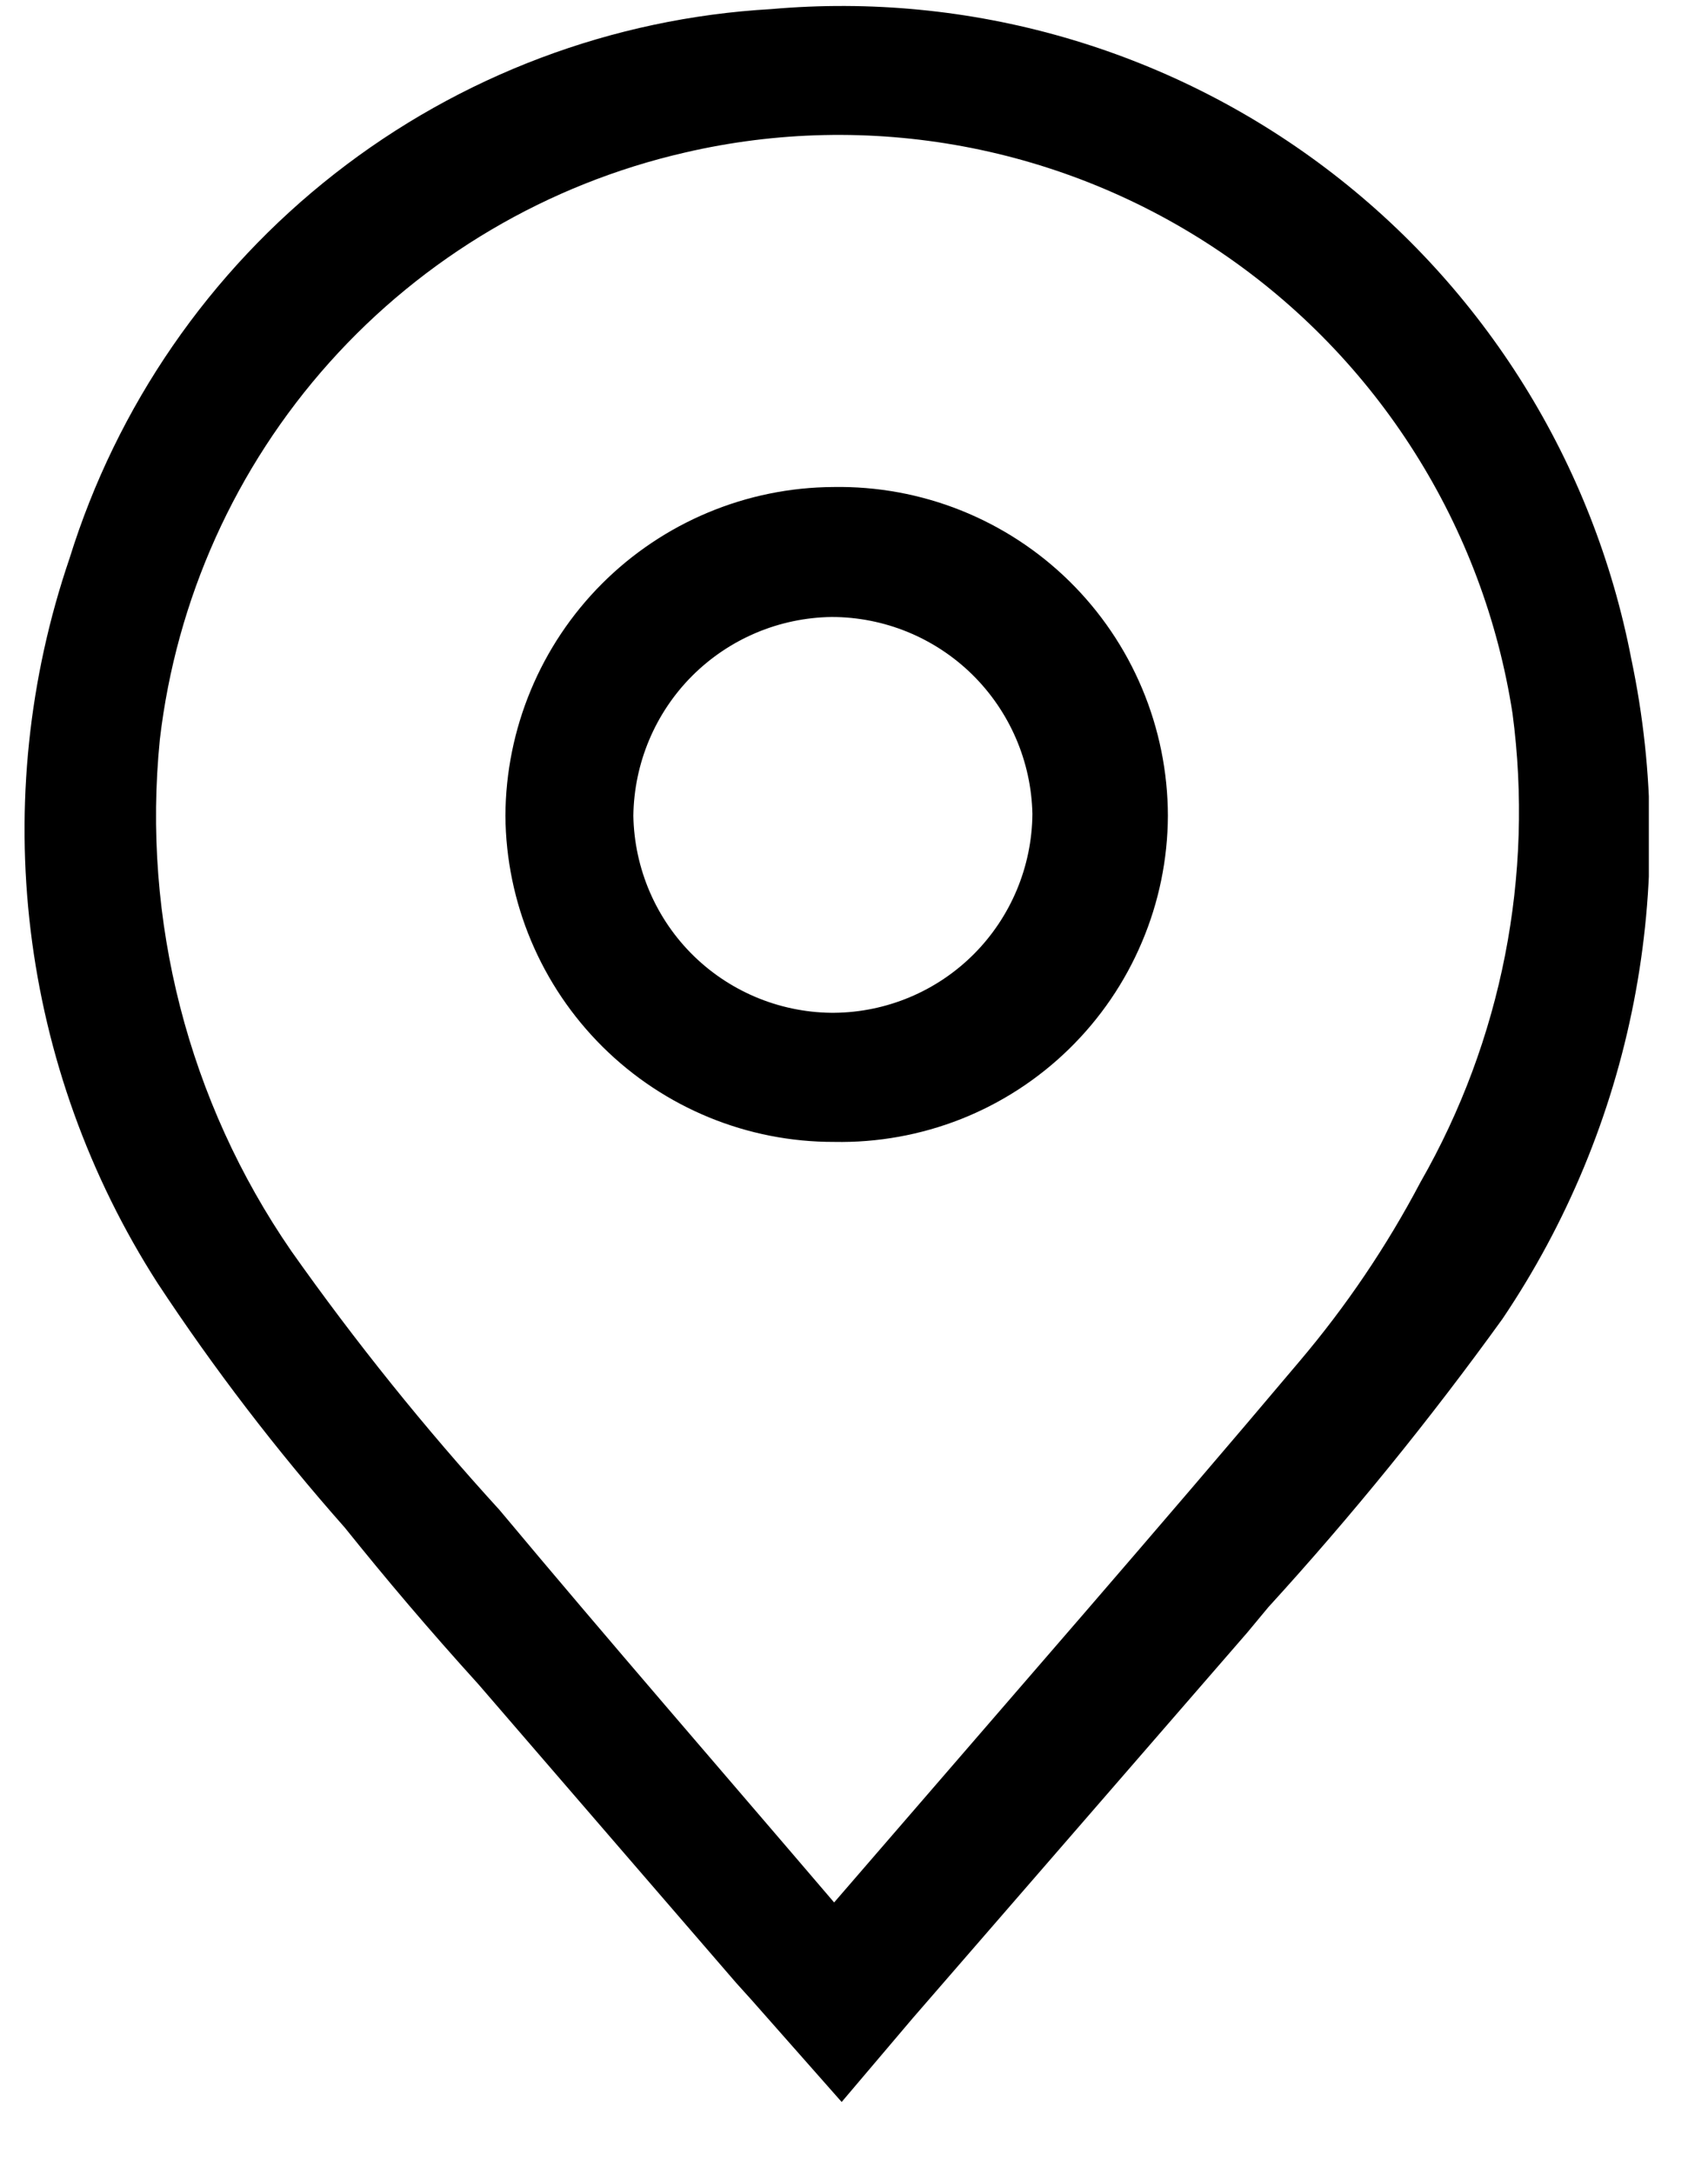
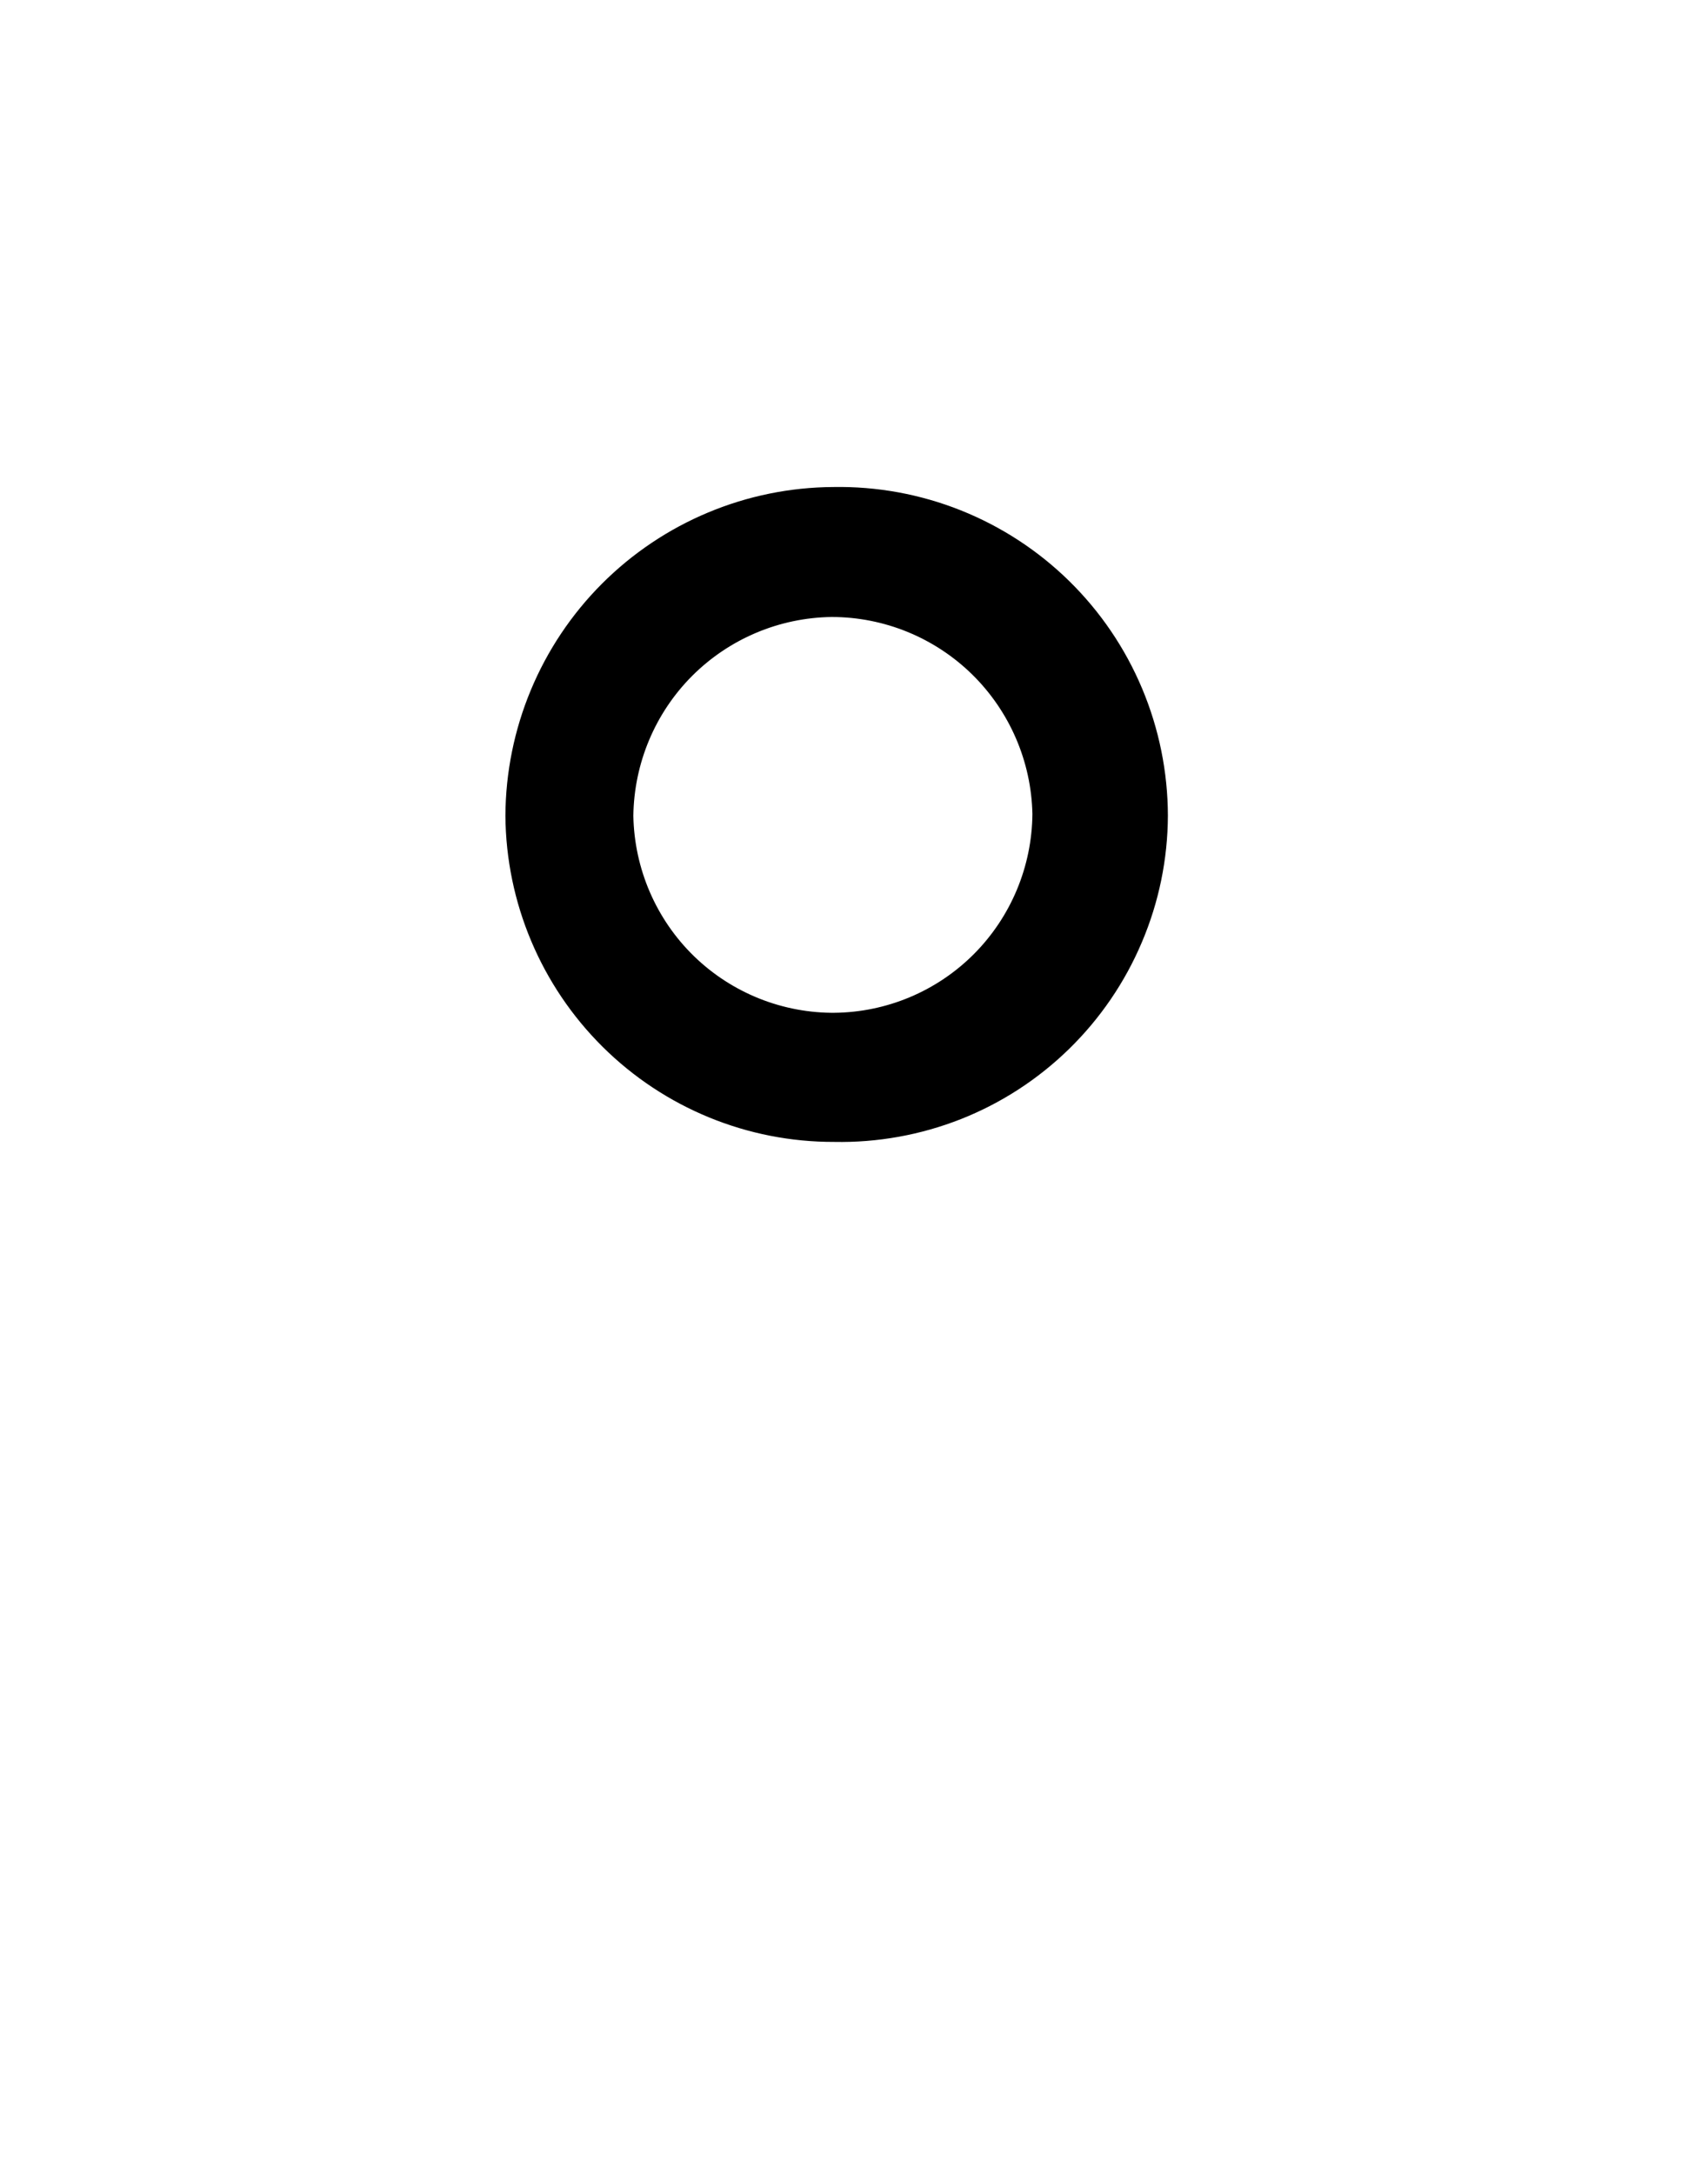
<svg xmlns="http://www.w3.org/2000/svg" width="22" height="28" viewBox="0 0 22 28" fill="none">
  <g clip-path="url(#clip0_2841_23537)">
-     <path d="M21.012 8.487C20.526 5.966 19.125 3.714 17.079 2.168C15.033 0.622 12.488 -0.108 9.936 0.117C7.889 0.233 5.927 0.973 4.312 2.237C2.696 3.501 1.505 5.23 0.896 7.191C0.37 8.732 0.199 10.371 0.395 11.987C0.591 13.603 1.149 15.153 2.027 16.523C2.756 17.63 3.563 18.683 4.441 19.676C4.979 20.346 5.518 20.983 6.164 21.696L8.028 23.856L9.483 25.541L9.677 25.756L10.841 27.074L11.757 25.994L16.067 21.026L16.336 20.702C17.412 19.523 18.419 18.282 19.353 16.987C20.184 15.754 20.759 14.366 21.044 12.906C21.329 11.446 21.319 9.943 21.012 8.487ZM18.297 15.226C17.862 16.052 17.338 16.827 16.735 17.538C14.914 19.698 13.028 21.858 11.164 24.018L10.744 24.504C9.278 22.787 7.824 21.113 6.434 19.449C5.471 18.394 4.575 17.279 3.751 16.112C2.425 14.187 1.826 11.852 2.059 9.524C2.27 7.718 3.033 6.021 4.245 4.667C5.457 3.313 7.057 2.369 8.826 1.964C10.002 1.691 11.222 1.665 12.409 1.886C13.596 2.107 14.725 2.571 15.725 3.249C16.725 3.927 17.575 4.805 18.221 5.827C18.868 6.849 19.297 7.993 19.482 9.189C19.759 11.278 19.343 13.399 18.297 15.226Z" fill="black" />
    <path d="M10.744 14.708C9.628 14.711 8.556 14.271 7.762 13.483C6.969 12.696 6.518 11.626 6.51 10.507C6.515 9.386 6.962 8.312 7.753 7.519C8.544 6.727 9.615 6.279 10.733 6.273C11.295 6.263 11.853 6.365 12.375 6.573C12.896 6.781 13.372 7.091 13.773 7.485C14.174 7.879 14.493 8.349 14.711 8.868C14.929 9.387 15.042 9.944 15.043 10.507C15.041 11.067 14.927 11.621 14.708 12.136C14.49 12.652 14.171 13.119 13.771 13.51C13.371 13.901 12.898 14.208 12.378 14.414C11.858 14.619 11.303 14.719 10.744 14.708ZM10.744 13.045C11.42 13.039 12.066 12.768 12.544 12.289C13.021 11.81 13.292 11.162 13.298 10.485C13.284 9.807 13.005 9.162 12.522 8.687C12.038 8.213 11.389 7.947 10.712 7.947C10.037 7.956 9.393 8.228 8.915 8.706C8.438 9.184 8.167 9.831 8.158 10.507C8.17 11.189 8.45 11.84 8.939 12.316C9.428 12.791 10.085 13.053 10.766 13.045H10.744Z" fill="black" />
  </g>
  <defs>
    <clipPath id="clip0_2841_23537">
      <rect width="21" height="27" fill="white" transform="translate(0.238 0.074)" />
    </clipPath>
  </defs>
</svg>